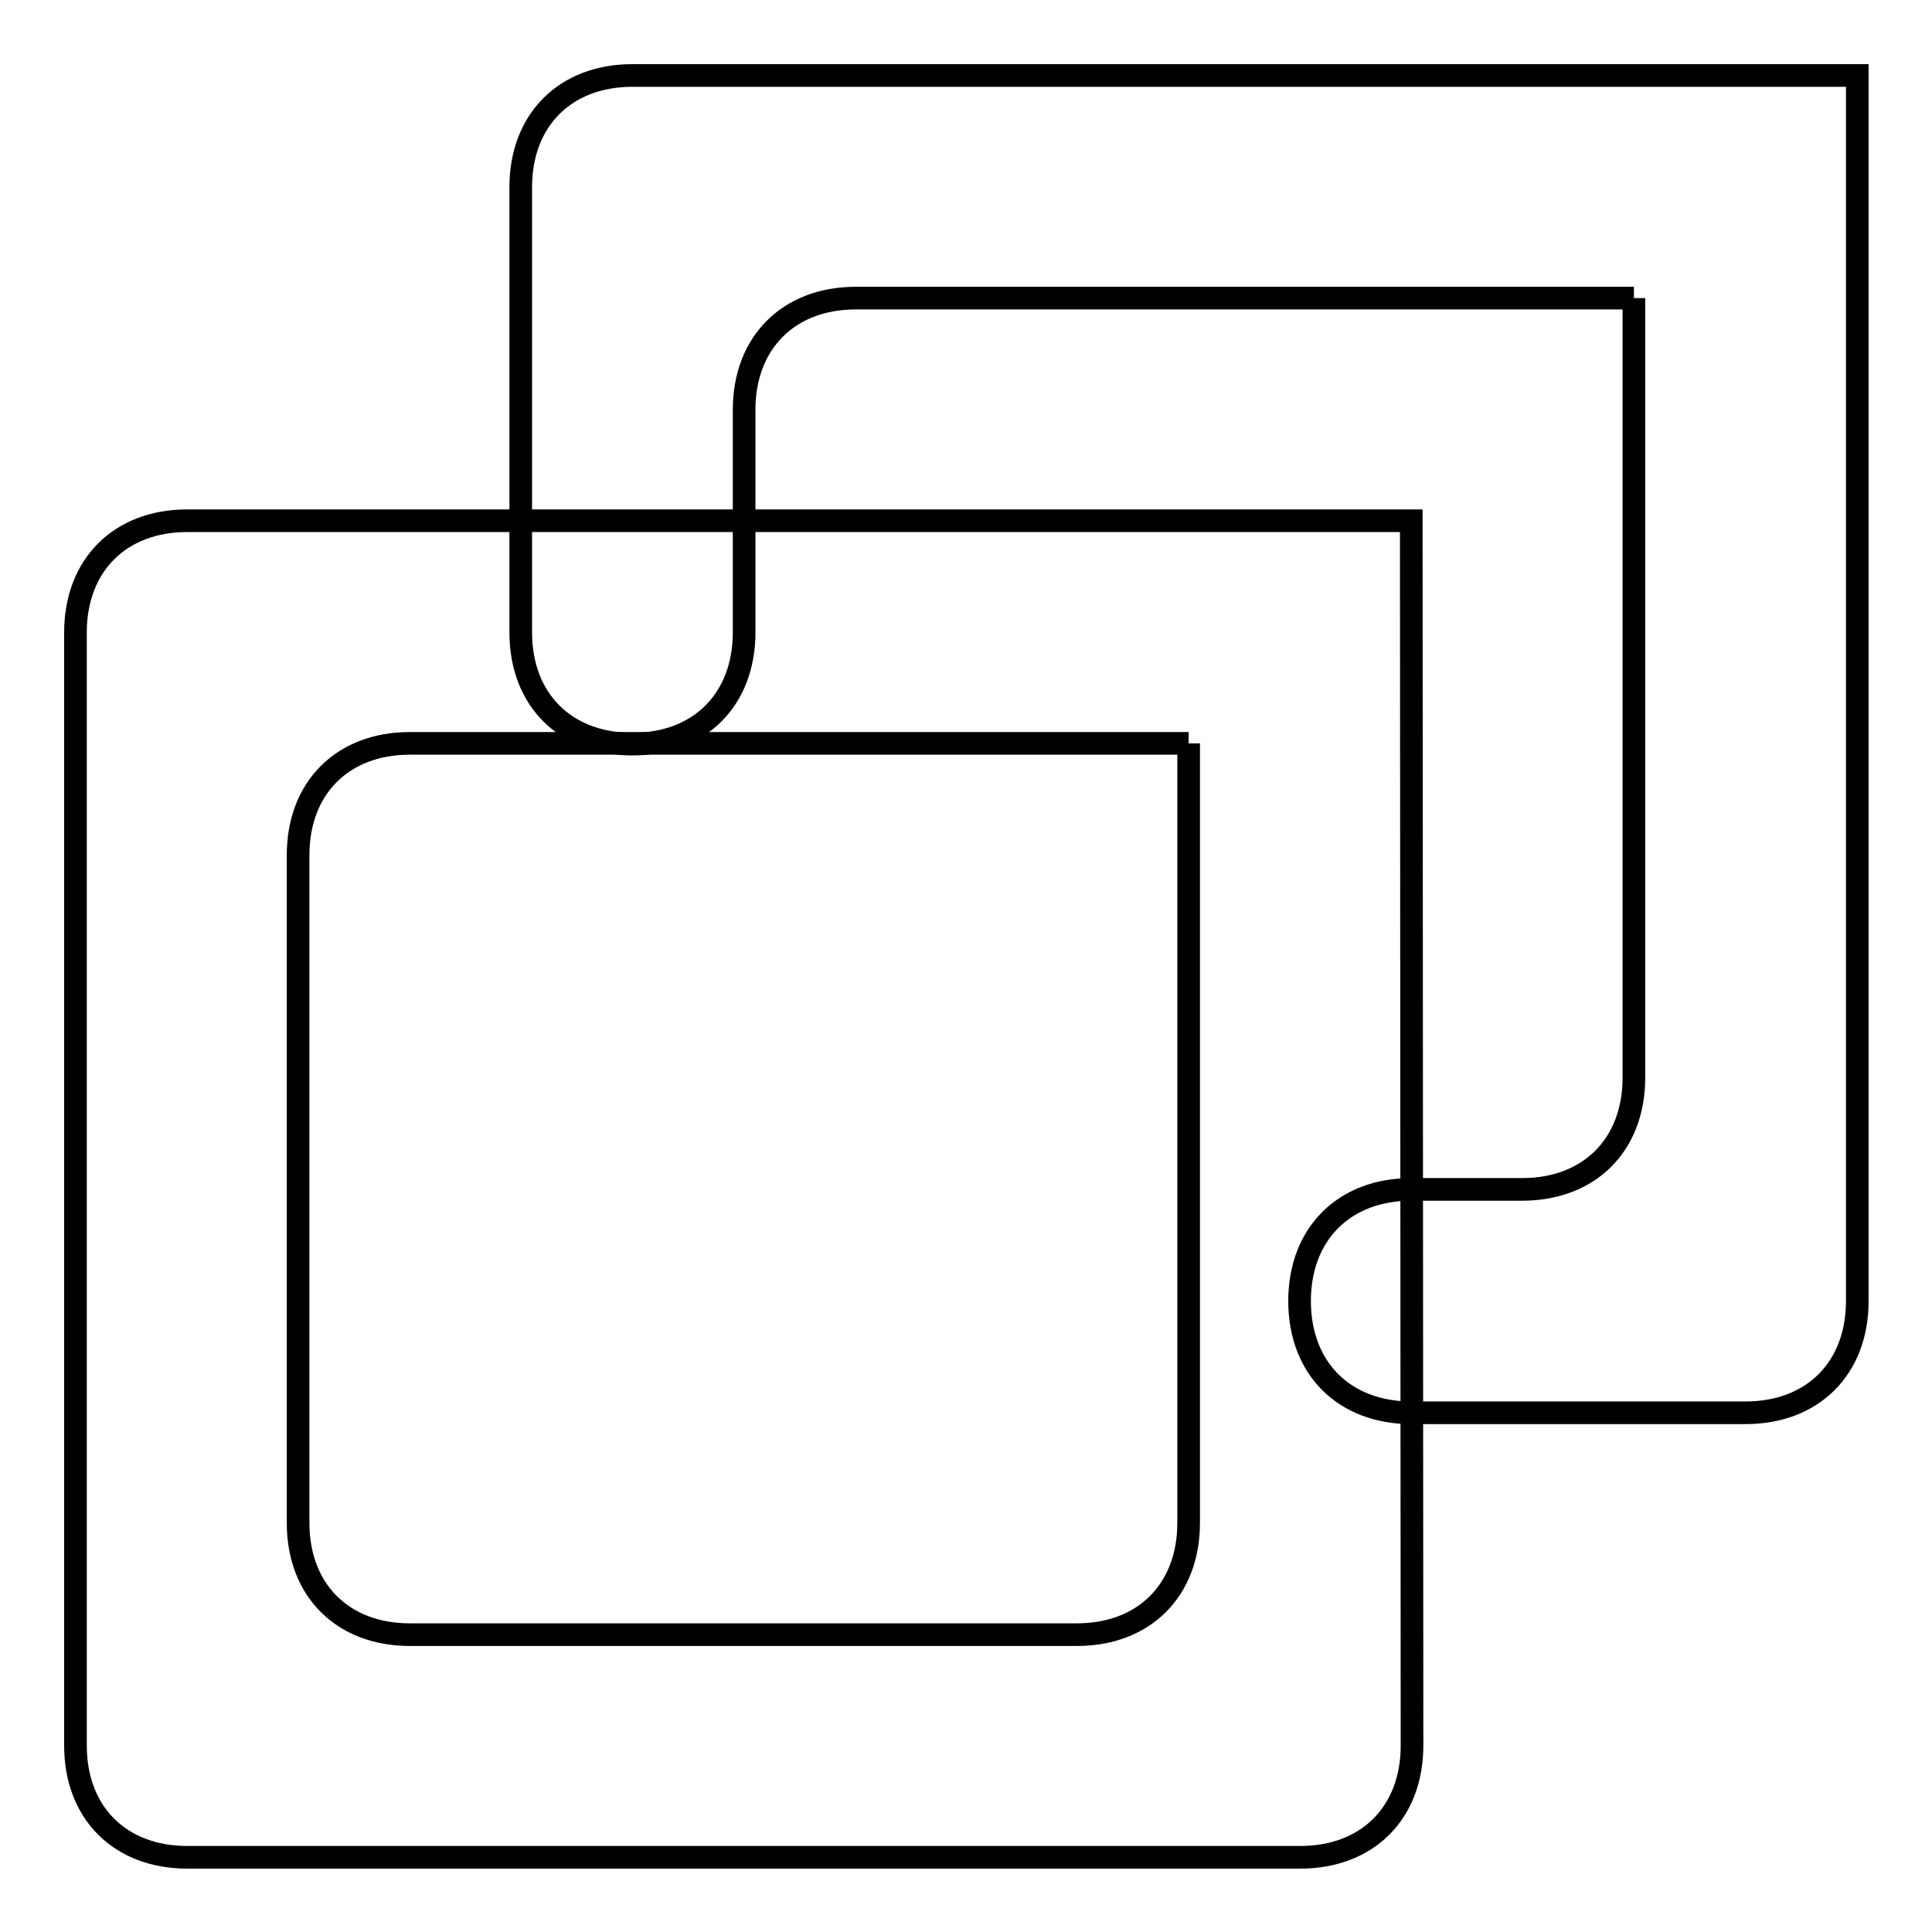
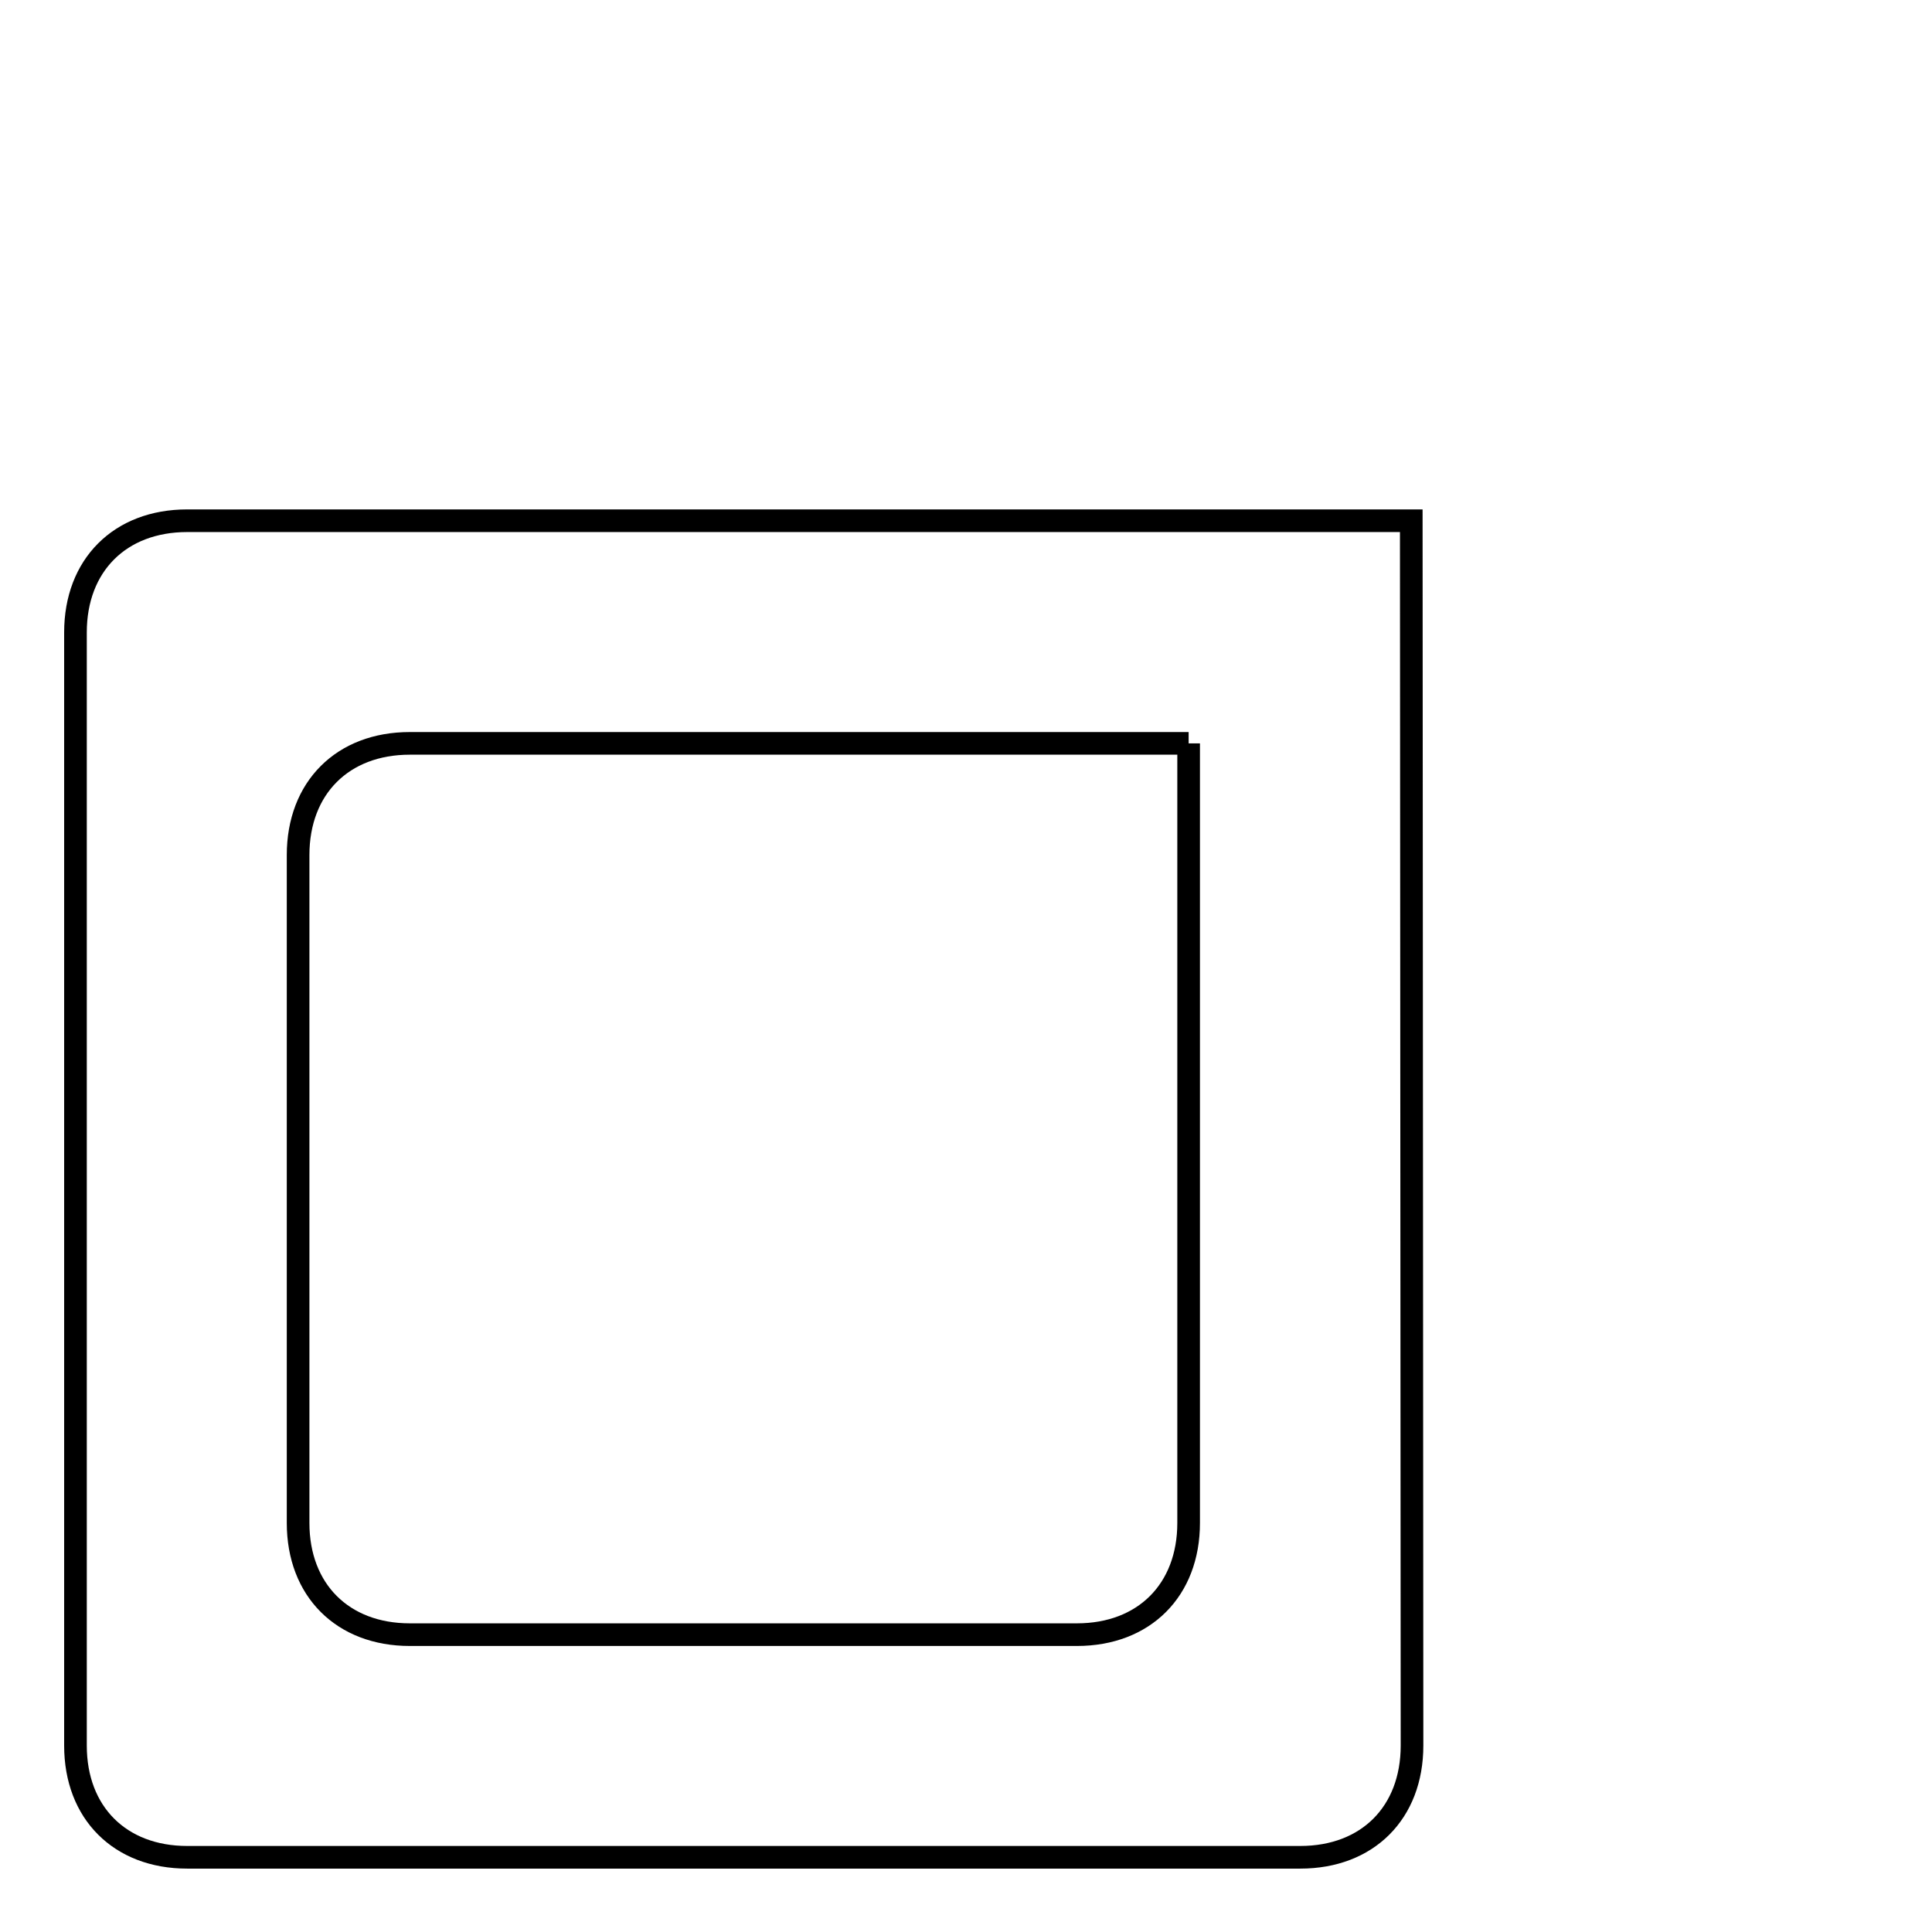
<svg xmlns="http://www.w3.org/2000/svg" version="1.1" x="0px" y="0px" viewBox="0 0 256 256" enable-background="new 0 0 256 256" xml:space="preserve">
  <g>
    <g>
-       <path stroke-width="3" fill-opacity="0" stroke="#000000" d="M216.5,39.5v103.3c0,8.9-5.9,14.8-14.8,14.8H187c-8.9,0-14.8,5.9-14.8,14.8l0,0c0,8.9,5.9,14.8,14.8,14.8h44.3c8.9,0,14.8-5.9,14.8-14.8V10l0,0H83.8C74.9,10,69,15.9,69,24.8v59c0,8.9,5.9,14.8,14.8,14.8l0,0c8.9,0,14.8-5.9,14.8-14.8V54.3c0-8.9,5.9-14.8,14.8-14.8H216.5" />
      <path stroke-width="3" fill-opacity="0" stroke="#000000" d="M157.5,98.5v103.3c0,8.9-5.9,14.8-14.8,14.8H54.3c-8.9,0-14.8-5.9-14.8-14.8v-88.5c0-8.9,5.9-14.8,14.8-14.8H157.5 M187,69H24.8C15.9,69,10,74.9,10,83.8v147.5c0,8.9,5.9,14.8,14.8,14.8h147.5c8.9,0,14.8-5.9,14.8-14.8L187,69L187,69z" />
    </g>
  </g>
</svg>